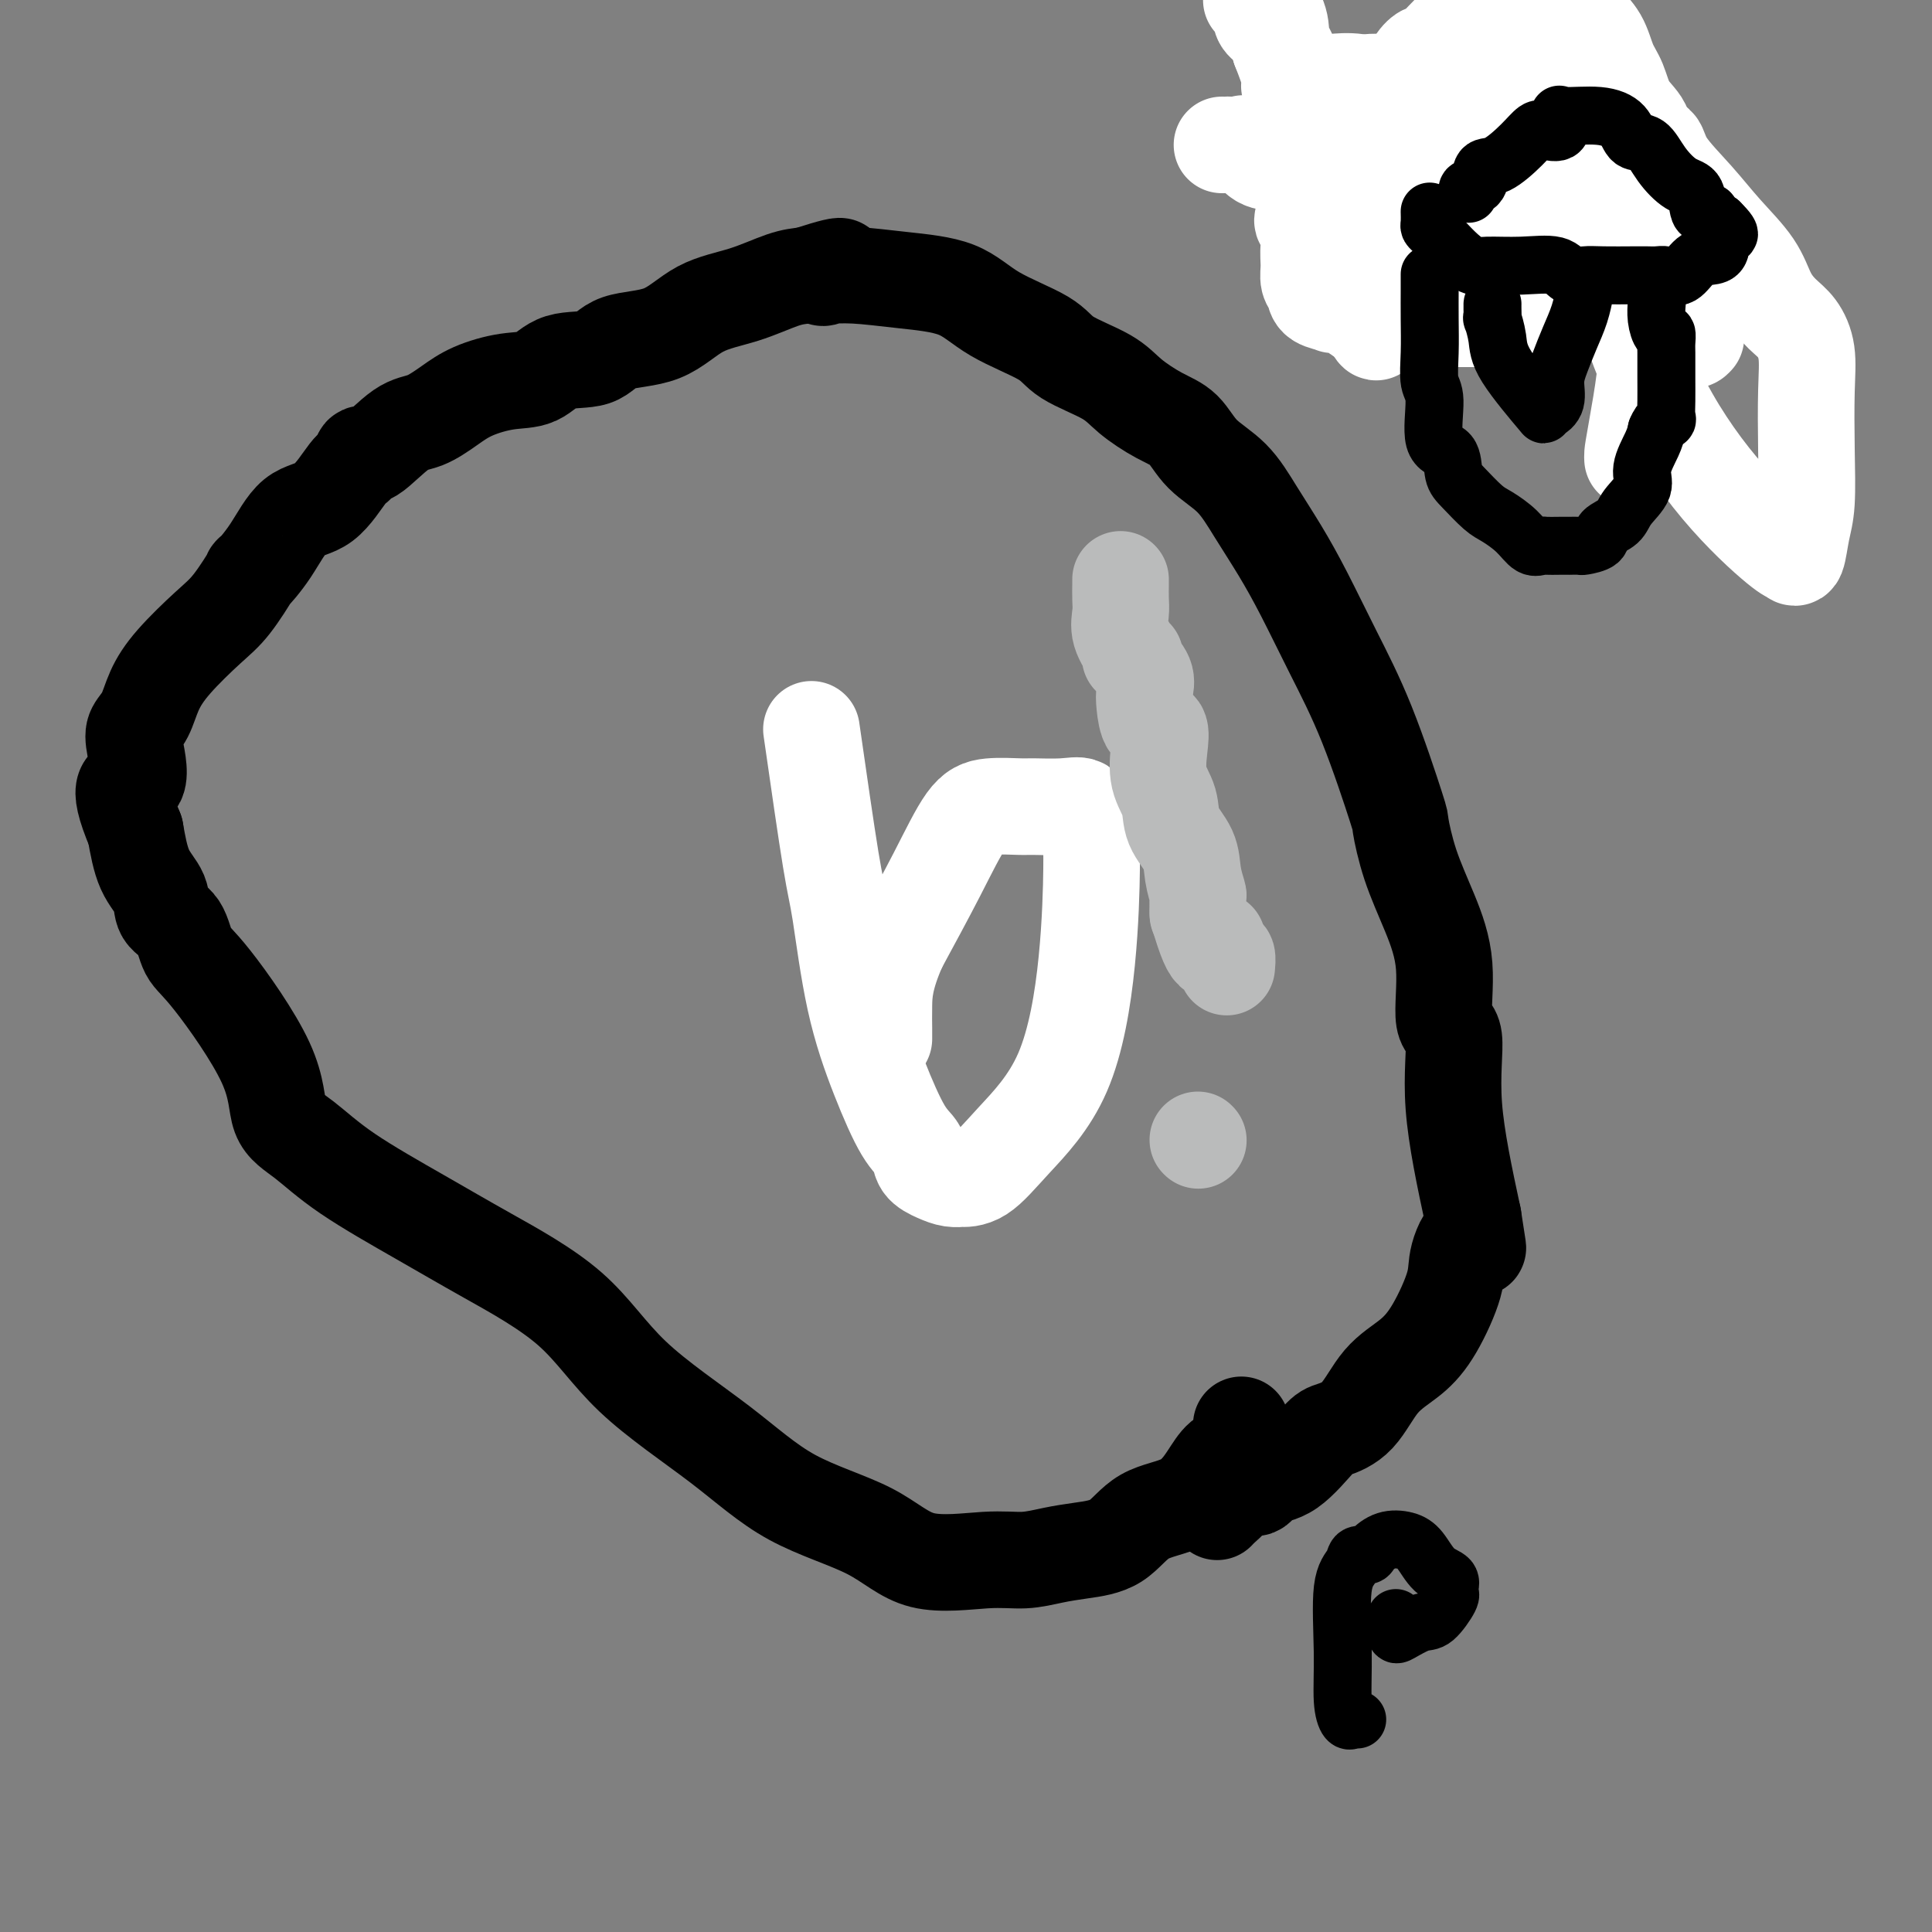
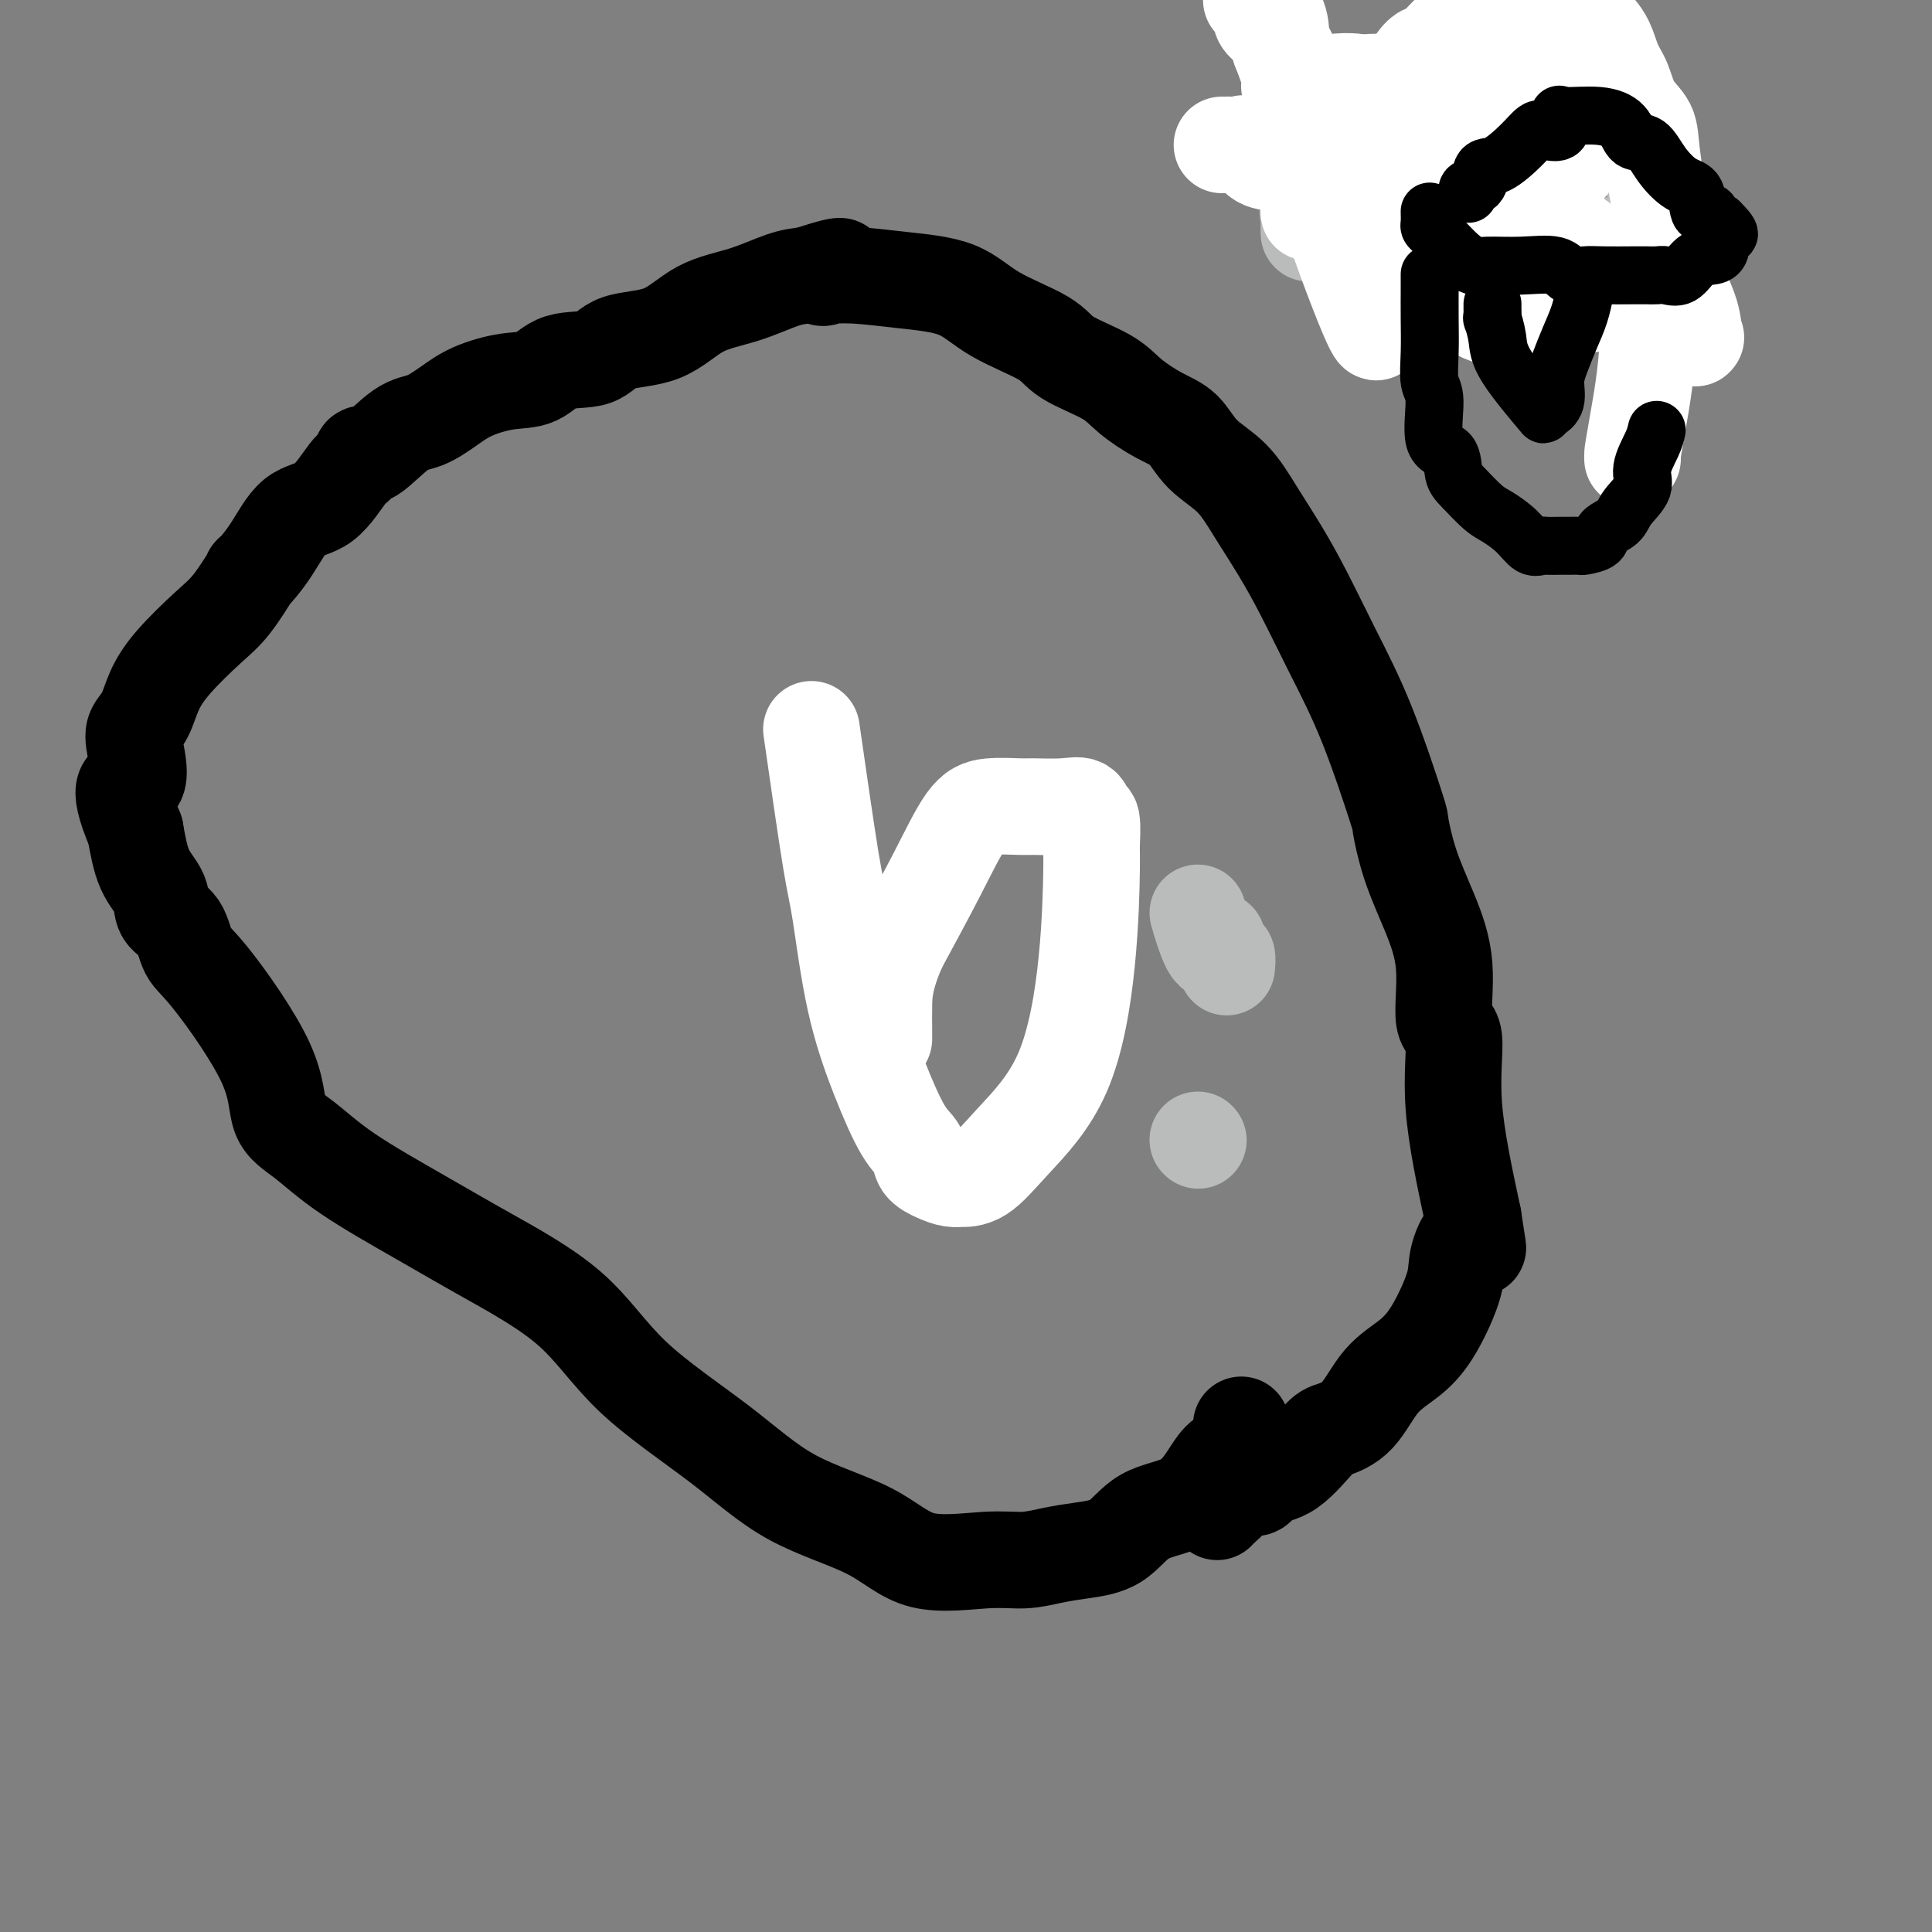
<svg xmlns="http://www.w3.org/2000/svg" viewBox="0 0 400 400" version="1.1">
  <rect x="0" y="0" width="400" height="400" fill="#808080" stroke="none" />
  <g fill="none" stroke="#000000" stroke-width="20" stroke-linecap="round" stroke-linejoin="round">
    <path d="M257,295c-0.011,0.390 -0.021,0.780 0,1c0.021,0.220 0.074,0.268 0,1c-0.074,0.732 -0.276,2.146 -1,3c-0.724,0.854 -1.969,1.146 -3,2c-1.031,0.854 -1.849,2.270 -3,4c-1.151,1.730 -2.634,3.773 -5,5c-2.366,1.227 -5.614,1.639 -8,3c-2.386,1.361 -3.908,3.670 -6,5c-2.092,1.330 -4.752,1.682 -7,2c-2.248,0.318 -4.083,0.603 -6,1c-1.917,0.397 -3.914,0.905 -6,1c-2.086,0.095 -4.259,-0.222 -8,0c-3.741,0.222 -9.050,0.982 -13,0c-3.950,-0.982 -6.542,-3.707 -11,-6c-4.458,-2.293 -10.781,-4.155 -16,-7c-5.219,-2.845 -9.332,-6.672 -15,-11c-5.668,-4.328 -12.891,-9.155 -18,-14c-5.109,-4.845 -8.105,-9.706 -13,-14c-4.895,-4.294 -11.691,-8.020 -17,-11c-5.309,-2.980 -9.133,-5.213 -14,-8c-4.867,-2.787 -10.777,-6.129 -15,-9c-4.223,-2.871 -6.760,-5.270 -9,-7c-2.240,-1.730 -4.184,-2.792 -5,-5c-0.816,-2.208 -0.503,-5.563 -3,-11c-2.497,-5.437 -7.805,-12.957 -11,-17c-3.195,-4.043 -4.277,-4.609 -5,-6c-0.723,-1.391 -1.086,-3.608 -2,-5c-0.914,-1.392 -2.379,-1.961 -3,-3c-0.621,-1.039 -0.398,-2.549 -1,-4c-0.602,-1.451 -2.029,-2.843 -3,-5c-0.971,-2.157 -1.485,-5.078 -2,-8" />
    <path d="M28,172c-4.648,-11.024 -1.269,-9.084 0,-10c1.269,-0.916 0.426,-4.689 0,-7c-0.426,-2.311 -0.435,-3.160 0,-4c0.435,-0.840 1.315,-1.670 2,-3c0.685,-1.330 1.177,-3.161 2,-5c0.823,-1.839 1.979,-3.687 4,-6c2.021,-2.313 4.907,-5.091 7,-7c2.093,-1.909 3.394,-2.949 5,-5c1.606,-2.051 3.516,-5.112 4,-6c0.484,-0.888 -0.460,0.396 0,0c0.460,-0.396 2.322,-2.472 4,-5c1.678,-2.528 3.171,-5.509 5,-7c1.829,-1.491 3.995,-1.491 6,-3c2.005,-1.509 3.848,-4.527 5,-6c1.152,-1.473 1.612,-1.401 2,-2c0.388,-0.599 0.704,-1.868 1,-2c0.296,-0.132 0.572,0.873 2,0c1.428,-0.873 4.008,-3.625 6,-5c1.992,-1.375 3.397,-1.374 5,-2c1.603,-0.626 3.405,-1.877 5,-3c1.595,-1.123 2.983,-2.116 5,-3c2.017,-0.884 4.664,-1.659 7,-2c2.336,-0.341 4.363,-0.248 6,-1c1.637,-0.752 2.885,-2.347 5,-3c2.115,-0.653 5.098,-0.362 7,-1c1.902,-0.638 2.724,-2.206 5,-3c2.276,-0.794 6.005,-0.815 9,-2c2.995,-1.185 5.256,-3.534 8,-5c2.744,-1.466 5.969,-2.049 9,-3c3.031,-0.951 5.866,-2.272 8,-3c2.134,-0.728 3.567,-0.864 5,-1" />
    <path d="M167,57c11.507,-3.712 5.773,-0.992 4,0c-1.773,0.992 0.415,0.255 1,0c0.585,-0.255 -0.432,-0.029 0,0c0.432,0.029 2.315,-0.138 5,0c2.685,0.138 6.174,0.581 10,1c3.826,0.419 7.990,0.814 11,2c3.010,1.186 4.865,3.163 8,5c3.135,1.837 7.548,3.535 10,5c2.452,1.465 2.943,2.697 5,4c2.057,1.303 5.682,2.676 8,4c2.318,1.324 3.330,2.599 5,4c1.670,1.401 4.000,2.928 6,4c2.000,1.072 3.672,1.691 5,3c1.328,1.309 2.314,3.310 4,5c1.686,1.690 4.073,3.068 6,5c1.927,1.932 3.395,4.417 5,7c1.605,2.583 3.348,5.264 5,8c1.652,2.736 3.212,5.526 5,9c1.788,3.474 3.804,7.633 6,12c2.196,4.367 4.572,8.943 7,15c2.428,6.057 4.907,13.594 6,17c1.093,3.406 0.798,2.682 1,4c0.202,1.318 0.900,4.677 2,8c1.100,3.323 2.604,6.610 4,10c1.396,3.390 2.686,6.884 3,11c0.314,4.116 -0.349,8.856 0,11c0.349,2.144 1.709,1.693 2,4c0.291,2.307 -0.488,7.374 0,14c0.488,6.626 2.244,14.813 4,23" />
    <path d="M305,252c1.571,10.474 0.999,5.158 0,4c-0.999,-1.158 -2.426,1.842 -3,4c-0.574,2.158 -0.294,3.474 -1,6c-0.706,2.526 -2.399,6.264 -4,9c-1.601,2.736 -3.111,4.472 -5,6c-1.889,1.528 -4.156,2.847 -6,5c-1.844,2.153 -3.264,5.139 -5,7c-1.736,1.861 -3.787,2.598 -5,3c-1.213,0.402 -1.589,0.470 -3,2c-1.411,1.530 -3.858,4.521 -6,6c-2.142,1.479 -3.978,1.447 -5,2c-1.022,0.553 -1.230,1.693 -2,2c-0.770,0.307 -2.101,-0.219 -3,0c-0.899,0.219 -1.365,1.182 -2,2c-0.635,0.818 -1.440,1.489 -2,2c-0.560,0.511 -0.874,0.860 -1,1c-0.126,0.140 -0.063,0.070 0,0" />
  </g>
  <g fill="none" stroke="#FFFFFF" stroke-width="20" stroke-linecap="round" stroke-linejoin="round">
    <path d="M168,151c1.524,10.604 3.047,21.208 4,27c0.953,5.792 1.334,6.772 2,11c0.666,4.228 1.616,11.703 3,18c1.384,6.297 3.203,11.417 5,16c1.797,4.583 3.573,8.629 5,11c1.427,2.371 2.506,3.066 3,4c0.494,0.934 0.403,2.106 1,3c0.597,0.894 1.883,1.508 3,2c1.117,0.492 2.064,0.861 3,1c0.936,0.139 1.859,0.049 2,0c0.141,-0.049 -0.502,-0.056 0,0c0.502,0.056 2.149,0.176 4,-1c1.851,-1.176 3.907,-3.649 7,-7c3.093,-3.351 7.222,-7.582 10,-14c2.778,-6.418 4.205,-15.024 5,-23c0.795,-7.976 0.958,-15.322 1,-19c0.042,-3.678 -0.037,-3.689 0,-5c0.037,-1.311 0.189,-3.920 0,-5c-0.189,-1.080 -0.719,-0.629 -1,-1c-0.281,-0.371 -0.315,-1.564 -1,-2c-0.685,-0.436 -2.023,-0.113 -4,0c-1.977,0.113 -4.595,0.018 -6,0c-1.405,-0.018 -1.597,0.042 -3,0c-1.403,-0.042 -4.015,-0.187 -6,0c-1.985,0.187 -3.342,0.704 -5,3c-1.658,2.296 -3.617,6.370 -6,11c-2.383,4.630 -5.192,9.815 -8,15" />
    <path d="M186,196c-2.845,6.469 -2.959,9.642 -3,12c-0.041,2.358 -0.011,3.900 0,5c0.011,1.100 0.003,1.758 0,2c-0.003,0.242 -0.001,0.069 0,0c0.001,-0.069 0.000,-0.035 0,0" />
  </g>
  <g fill="none" stroke="#BABBBB" stroke-width="20" stroke-linecap="round" stroke-linejoin="round">
-     <path d="M232,120c-0.001,-0.040 -0.002,-0.080 0,0c0.002,0.080 0.009,0.280 0,1c-0.009,0.720 -0.032,1.958 0,3c0.032,1.042 0.118,1.886 0,3c-0.118,1.114 -0.440,2.496 0,4c0.440,1.504 1.642,3.130 2,4c0.358,0.870 -0.128,0.985 0,1c0.128,0.015 0.871,-0.069 1,0c0.129,0.069 -0.356,0.292 0,1c0.356,0.708 1.553,1.900 2,3c0.447,1.100 0.145,2.109 0,3c-0.145,0.891 -0.132,1.665 0,3c0.132,1.335 0.382,3.230 1,4c0.618,0.770 1.602,0.413 2,1c0.398,0.587 0.208,2.116 0,4c-0.208,1.884 -0.435,4.124 0,6c0.435,1.876 1.532,3.390 2,5c0.468,1.610 0.308,3.318 1,5c0.692,1.682 2.238,3.337 3,5c0.762,1.663 0.740,3.332 1,5c0.260,1.668 0.802,3.334 1,4c0.198,0.666 0.053,0.333 0,1c-0.053,0.667 -0.015,2.333 0,3c0.015,0.667 0.008,0.333 0,0" />
    <path d="M248,189c3.393,11.930 3.876,7.257 4,6c0.124,-1.257 -0.110,0.904 0,2c0.110,1.096 0.566,1.129 1,1c0.434,-0.129 0.848,-0.419 1,0c0.152,0.419 0.044,1.548 0,2c-0.044,0.452 -0.022,0.226 0,0" />
    <path d="M248,236c0.000,0.000 0.100,0.100 0.1,0.1" />
    <path d="M286,48c-0.436,-0.000 -0.872,-0.000 0,0c0.872,0.000 3.051,0.000 5,0c1.949,-0.000 3.669,-0.001 5,0c1.331,0.001 2.273,0.002 3,0c0.727,-0.002 1.241,-0.007 3,0c1.759,0.007 4.765,0.027 7,0c2.235,-0.027 3.701,-0.100 5,0c1.299,0.100 2.432,0.374 4,1c1.568,0.626 3.570,1.604 5,2c1.430,0.396 2.287,0.211 4,0c1.713,-0.211 4.281,-0.449 6,0c1.719,0.449 2.587,1.584 4,2c1.413,0.416 3.370,0.112 4,0c0.630,-0.112 -0.066,-0.031 0,0c0.066,0.031 0.893,0.014 2,0c1.107,-0.014 2.493,-0.024 3,0c0.507,0.024 0.137,0.083 0,0c-0.137,-0.083 -0.039,-0.310 0,-1c0.039,-0.690 0.020,-1.845 0,-3" />
    <path d="M346,49c0.052,-0.869 0.184,-1.042 0,-2c-0.184,-0.958 -0.682,-2.699 -1,-4c-0.318,-1.301 -0.457,-2.160 -1,-3c-0.543,-0.840 -1.492,-1.661 -2,-3c-0.508,-1.339 -0.576,-3.196 -1,-5c-0.424,-1.804 -1.203,-3.553 -2,-5c-0.797,-1.447 -1.611,-2.590 -2,-3c-0.389,-0.410 -0.352,-0.085 -1,0c-0.648,0.085 -1.980,-0.069 -3,0c-1.020,0.069 -1.729,0.362 -3,0c-1.271,-0.362 -3.105,-1.380 -5,-2c-1.895,-0.620 -3.850,-0.842 -5,-1c-1.150,-0.158 -1.496,-0.253 -2,0c-0.504,0.253 -1.168,0.852 -2,0c-0.832,-0.852 -1.833,-3.157 -3,-4c-1.167,-0.843 -2.500,-0.226 -4,0c-1.500,0.226 -3.167,0.061 -5,0c-1.833,-0.061 -3.834,-0.019 -5,0c-1.166,0.019 -1.499,0.013 -2,0c-0.501,-0.013 -1.169,-0.033 -2,0c-0.831,0.033 -1.824,0.119 -3,0c-1.176,-0.119 -2.534,-0.443 -4,0c-1.466,0.443 -3.040,1.652 -5,3c-1.960,1.348 -4.304,2.837 -6,4c-1.696,1.163 -2.742,2.002 -3,3c-0.258,0.998 0.271,2.154 0,3c-0.271,0.846 -1.342,1.382 -2,3c-0.658,1.618 -0.902,4.320 -1,6c-0.098,1.680 -0.049,2.340 0,3" />
    <path d="M271,42c-0.464,2.762 -0.124,2.165 0,2c0.124,-0.165 0.033,0.100 0,1c-0.033,0.900 -0.009,2.435 0,3c0.009,0.565 0.003,0.162 0,0c-0.003,-0.162 -0.001,-0.081 0,0" />
  </g>
  <g fill="none" stroke="#FFFFFF" stroke-width="20" stroke-linecap="round" stroke-linejoin="round">
    <path d="M338,95c-0.017,-0.285 -0.033,-0.571 0,-1c0.033,-0.429 0.117,-1.002 1,-6c0.883,-4.998 2.565,-14.422 2,-20c-0.565,-5.578 -3.376,-7.309 -5,-9c-1.624,-1.691 -2.059,-3.343 -5,-6c-2.941,-2.657 -8.387,-6.320 -11,-8c-2.613,-1.680 -2.393,-1.378 -3,-2c-0.607,-0.622 -2.042,-2.166 -3,-3c-0.958,-0.834 -1.441,-0.956 -2,-1c-0.559,-0.044 -1.196,-0.011 -2,0c-0.804,0.011 -1.775,0.000 -3,0c-1.225,-0.000 -2.704,0.011 -4,0c-1.296,-0.011 -2.411,-0.043 -3,0c-0.589,0.043 -0.654,0.161 -1,0c-0.346,-0.161 -0.973,-0.600 -2,0c-1.027,0.600 -2.454,2.238 -3,3c-0.546,0.762 -0.213,0.649 0,0c0.213,-0.649 0.304,-1.834 0,-3c-0.304,-1.166 -1.005,-2.314 -2,-4c-0.995,-1.686 -2.284,-3.910 -3,-5c-0.716,-1.090 -0.858,-1.045 -1,-1" />
    <path d="M288,29c-0.929,-1.993 -0.251,-0.476 -1,0c-0.749,0.476 -2.924,-0.089 -4,0c-1.076,0.089 -1.052,0.832 -2,1c-0.948,0.168 -2.866,-0.238 -4,0c-1.134,0.238 -1.482,1.122 -2,0c-0.518,-1.122 -1.205,-4.248 -2,-6c-0.795,-1.752 -1.698,-2.129 -2,-3c-0.302,-0.871 -0.005,-2.235 0,-3c0.005,-0.765 -0.284,-0.932 0,-1c0.284,-0.068 1.142,-0.037 2,0c0.858,0.037 1.718,0.080 3,0c1.282,-0.080 2.988,-0.283 5,0c2.012,0.283 4.330,1.053 8,3c3.670,1.947 8.694,5.071 12,6c3.306,0.929 4.896,-0.339 7,0c2.104,0.339 4.721,2.283 6,3c1.279,0.717 1.218,0.206 2,0c0.782,-0.206 2.405,-0.107 3,0c0.595,0.107 0.160,0.221 0,0c-0.160,-0.221 -0.046,-0.777 1,0c1.046,0.777 3.023,2.889 5,5" />
-     <path d="M325,34c2.583,4.801 6.040,14.305 9,23c2.960,8.695 5.423,16.583 9,24c3.577,7.417 8.268,14.365 13,20c4.732,5.635 9.506,9.958 12,12c2.494,2.042 2.707,1.802 3,2c0.293,0.198 0.667,0.835 1,0c0.333,-0.835 0.627,-3.142 1,-5c0.373,-1.858 0.827,-3.267 1,-6c0.173,-2.733 0.066,-6.790 0,-11c-0.066,-4.210 -0.090,-8.575 0,-12c0.090,-3.425 0.295,-5.912 0,-8c-0.295,-2.088 -1.088,-3.778 -2,-5c-0.912,-1.222 -1.942,-1.976 -3,-3c-1.058,-1.024 -2.143,-2.317 -3,-4c-0.857,-1.683 -1.485,-3.755 -3,-6c-1.515,-2.245 -3.916,-4.664 -6,-7c-2.084,-2.336 -3.851,-4.588 -6,-7c-2.149,-2.412 -4.681,-4.984 -6,-7c-1.319,-2.016 -1.424,-3.476 -2,-4c-0.576,-0.524 -1.621,-0.113 -2,0c-0.379,0.113 -0.091,-0.073 0,0c0.091,0.073 -0.014,0.404 0,0c0.014,-0.404 0.147,-1.544 0,-2c-0.147,-0.456 -0.573,-0.228 -1,0" />
    <path d="M340,28c-5.032,-6.962 -0.613,-1.867 -1,0c-0.387,1.867 -5.581,0.505 -9,0c-3.419,-0.505 -5.063,-0.153 -7,0c-1.937,0.153 -4.169,0.107 -7,0c-2.831,-0.107 -6.263,-0.273 -9,-1c-2.737,-0.727 -4.779,-2.013 -7,-3c-2.221,-0.987 -4.622,-1.676 -6,-3c-1.378,-1.324 -1.732,-3.283 -2,-4c-0.268,-0.717 -0.451,-0.192 -1,0c-0.549,0.192 -1.465,0.051 -3,0c-1.535,-0.051 -3.688,-0.013 -4,0c-0.312,0.013 1.219,0.002 2,0c0.781,-0.002 0.813,0.007 1,0c0.187,-0.007 0.528,-0.030 1,0c0.472,0.030 1.076,0.111 2,0c0.924,-0.111 2.170,-0.416 4,0c1.830,0.416 4.246,1.551 7,2c2.754,0.449 5.847,0.211 9,0c3.153,-0.211 6.365,-0.396 9,0c2.635,0.396 4.694,1.373 6,2c1.306,0.627 1.858,0.906 2,1c0.142,0.094 -0.127,0.005 0,0c0.127,-0.005 0.650,0.076 1,0c0.350,-0.076 0.529,-0.307 1,0c0.471,0.307 1.236,1.154 2,2" />
    <path d="M331,24c2.643,1.000 3.250,1.000 4,1c0.750,0.000 1.643,0.000 2,0c0.357,0.000 0.179,0.000 0,0" />
-     <path d="M351,70c0.102,-0.109 0.204,-0.218 0,0c-0.204,0.218 -0.713,0.762 -1,0c-0.287,-0.762 -0.351,-2.829 -1,-5c-0.649,-2.171 -1.882,-4.445 -3,-8c-1.118,-3.555 -2.120,-8.390 -3,-13c-0.880,-4.610 -1.640,-8.994 -2,-12c-0.360,-3.006 -0.322,-4.635 -1,-6c-0.678,-1.365 -2.073,-2.465 -3,-4c-0.927,-1.535 -1.387,-3.504 -2,-5c-0.613,-1.496 -1.380,-2.518 -2,-4c-0.620,-1.482 -1.094,-3.425 -2,-5c-0.906,-1.575 -2.243,-2.783 -3,-4c-0.757,-1.217 -0.935,-2.443 -1,-3c-0.065,-0.557 -0.019,-0.445 0,-1c0.019,-0.555 0.009,-1.778 0,-3" />
+     <path d="M351,70c0.102,-0.109 0.204,-0.218 0,0c-0.287,-0.762 -0.351,-2.829 -1,-5c-0.649,-2.171 -1.882,-4.445 -3,-8c-1.118,-3.555 -2.120,-8.390 -3,-13c-0.880,-4.610 -1.640,-8.994 -2,-12c-0.360,-3.006 -0.322,-4.635 -1,-6c-0.678,-1.365 -2.073,-2.465 -3,-4c-0.927,-1.535 -1.387,-3.504 -2,-5c-0.613,-1.496 -1.380,-2.518 -2,-4c-0.620,-1.482 -1.094,-3.425 -2,-5c-0.906,-1.575 -2.243,-2.783 -3,-4c-0.757,-1.217 -0.935,-2.443 -1,-3c-0.065,-0.557 -0.019,-0.445 0,-1c0.019,-0.555 0.009,-1.778 0,-3" />
    <path d="M320,0c0.496,0.010 0.992,0.019 0,0c-0.992,-0.019 -3.472,-0.067 -6,0c-2.528,0.067 -5.105,0.250 -7,1c-1.895,0.750 -3.109,2.066 -4,3c-0.891,0.934 -1.461,1.484 -2,2c-0.539,0.516 -1.049,0.998 -2,2c-0.951,1.002 -2.343,2.525 -3,3c-0.657,0.475 -0.579,-0.099 -1,0c-0.421,0.099 -1.342,0.871 -2,2c-0.658,1.129 -1.052,2.616 -2,4c-0.948,1.384 -2.450,2.667 -3,4c-0.550,1.333 -0.147,2.717 0,3c0.147,0.283 0.038,-0.536 0,0c-0.038,0.536 -0.005,2.427 0,3c0.005,0.573 -0.017,-0.172 0,0c0.017,0.172 0.075,1.260 0,2c-0.075,0.740 -0.281,1.132 0,2c0.281,0.868 1.049,2.212 0,3c-1.049,0.788 -3.915,1.021 -5,1c-1.085,-0.021 -0.388,-0.294 -1,0c-0.612,0.294 -2.532,1.156 -3,2c-0.468,0.844 0.515,1.671 0,2c-0.515,0.329 -2.530,0.160 -3,0c-0.470,-0.160 0.604,-0.312 0,0c-0.604,0.312 -2.887,1.089 -4,2c-1.113,0.911 -1.057,1.955 -1,3" />
-     <path d="M271,44c-2.629,2.038 -0.701,2.131 0,3c0.701,0.869 0.174,2.512 0,4c-0.174,1.488 0.004,2.819 0,4c-0.004,1.181 -0.190,2.212 0,3c0.190,0.788 0.754,1.334 1,2c0.246,0.666 0.172,1.453 1,2c0.828,0.547 2.557,0.854 3,1c0.443,0.146 -0.399,0.130 0,0c0.399,-0.130 2.041,-0.375 3,0c0.959,0.375 1.236,1.368 2,2c0.764,0.632 2.014,0.901 3,1c0.986,0.099 1.706,0.026 3,0c1.294,-0.026 3.162,-0.007 4,0c0.838,0.007 0.646,0.002 1,0c0.354,-0.002 1.254,-0.000 2,0c0.746,0.000 1.338,-0.000 2,0c0.662,0.000 1.393,0.001 3,0c1.607,-0.001 4.089,-0.003 6,0c1.911,0.003 3.252,0.011 4,0c0.748,-0.011 0.904,-0.041 1,0c0.096,0.041 0.131,0.152 0,0c-0.131,-0.152 -0.427,-0.566 0,-1c0.427,-0.434 1.576,-0.886 2,-1c0.424,-0.114 0.121,0.110 0,0c-0.121,-0.110 -0.061,-0.555 0,-1" />
    <path d="M312,63c0.460,-0.239 0.109,0.664 1,0c0.891,-0.664 3.023,-2.896 4,-4c0.977,-1.104 0.798,-1.079 1,-1c0.202,0.079 0.785,0.214 1,0c0.215,-0.214 0.061,-0.775 0,-1c-0.061,-0.225 -0.031,-0.112 0,0" />
    <path d="M329,63c-0.417,0.014 -0.833,0.028 -1,0c-0.167,-0.028 -0.084,-0.099 -1,0c-0.916,0.099 -2.832,0.366 -4,1c-1.168,0.634 -1.589,1.635 -3,2c-1.411,0.365 -3.814,0.095 -5,0c-1.186,-0.095 -1.156,-0.015 -2,0c-0.844,0.015 -2.564,-0.035 -3,0c-0.436,0.035 0.410,0.154 0,0c-0.410,-0.154 -2.076,-0.580 -3,-1c-0.924,-0.420 -1.104,-0.835 -2,-2c-0.896,-1.165 -2.506,-3.081 -5,-6c-2.494,-2.919 -5.872,-6.840 -9,-10c-3.128,-3.160 -6.006,-5.560 -8,-8c-1.994,-2.440 -3.103,-4.919 -4,-7c-0.897,-2.081 -1.581,-3.765 -3,-6c-1.419,-2.235 -3.571,-5.020 -5,-7c-1.429,-1.980 -2.133,-3.155 -3,-5c-0.867,-1.845 -1.895,-4.361 -3,-6c-1.105,-1.639 -2.287,-2.401 -3,-3c-0.713,-0.599 -0.959,-1.036 -1,-2c-0.041,-0.964 0.121,-2.455 0,-3c-0.121,-0.545 -0.524,-0.145 -1,0c-0.476,0.145 -1.024,0.036 -1,0c0.024,-0.036 0.620,0.001 1,0c0.380,-0.001 0.545,-0.042 1,0c0.455,0.042 1.199,0.165 2,1c0.801,0.835 1.657,2.381 2,4c0.343,1.619 0.171,3.309 0,5" />
    <path d="M265,10c1.090,2.784 1.815,4.742 2,6c0.185,1.258 -0.172,1.814 0,2c0.172,0.186 0.872,0.001 1,0c0.128,-0.001 -0.316,0.181 0,0c0.316,-0.181 1.391,-0.724 2,0c0.609,0.724 0.751,2.716 1,6c0.249,3.284 0.605,7.859 3,16c2.395,8.141 6.828,19.847 9,25c2.172,5.153 2.083,3.752 2,3c-0.083,-0.752 -0.160,-0.854 0,-1c0.160,-0.146 0.556,-0.337 2,-2c1.444,-1.663 3.937,-4.799 7,-7c3.063,-2.201 6.696,-3.465 10,-5c3.304,-1.535 6.277,-3.339 8,-5c1.723,-1.661 2.195,-3.178 3,-4c0.805,-0.822 1.944,-0.949 2,-1c0.056,-0.051 -0.972,-0.025 -2,0" />
    <path d="M315,43c4.457,-3.868 0.600,-1.038 -1,0c-1.600,1.038 -0.944,0.284 -1,0c-0.056,-0.284 -0.825,-0.099 -2,0c-1.175,0.099 -2.757,0.110 -4,0c-1.243,-0.110 -2.148,-0.342 -3,-1c-0.852,-0.658 -1.651,-1.744 -3,-2c-1.349,-0.256 -3.247,0.317 -4,0c-0.753,-0.317 -0.362,-1.525 -1,-2c-0.638,-0.475 -2.304,-0.218 -4,-1c-1.696,-0.782 -3.420,-2.602 -6,-4c-2.580,-1.398 -6.016,-2.375 -8,-3c-1.984,-0.625 -2.518,-0.900 -3,-1c-0.482,-0.100 -0.913,-0.027 -1,0c-0.087,0.027 0.169,0.007 0,0c-0.169,-0.007 -0.763,-0.002 -1,0c-0.237,0.002 -0.119,0.001 0,0" />
    <path d="M253,30c0.367,0.006 0.734,0.013 1,0c0.266,-0.013 0.432,-0.044 1,0c0.568,0.044 1.537,0.163 2,0c0.463,-0.163 0.419,-0.607 1,0c0.581,0.607 1.785,2.265 3,3c1.215,0.735 2.439,0.548 5,1c2.561,0.452 6.459,1.545 10,3c3.541,1.455 6.726,3.273 8,4c1.274,0.727 0.637,0.364 0,0" />
  </g>
  <g fill="none" stroke="#000000" stroke-width="12" stroke-linecap="round" stroke-linejoin="round">
    <path d="M304,40c0.057,0.107 0.113,0.214 0,0c-0.113,-0.214 -0.396,-0.749 0,-1c0.396,-0.251 1.471,-0.218 2,-1c0.529,-0.782 0.510,-2.378 1,-3c0.490,-0.622 1.487,-0.269 3,-1c1.513,-0.731 3.541,-2.547 5,-4c1.459,-1.453 2.351,-2.543 3,-3c0.649,-0.457 1.057,-0.281 2,0c0.943,0.281 2.420,0.668 3,0c0.580,-0.668 0.262,-2.392 0,-3c-0.262,-0.608 -0.467,-0.099 1,0c1.467,0.099 4.608,-0.211 7,0c2.392,0.211 4.037,0.943 5,2c0.963,1.057 1.246,2.441 2,3c0.754,0.559 1.979,0.295 3,1c1.021,0.705 1.837,2.379 3,4c1.163,1.621 2.674,3.188 4,4c1.326,0.812 2.466,0.870 3,2c0.534,1.130 0.463,3.334 1,4c0.537,0.666 1.683,-0.205 2,0c0.317,0.205 -0.195,1.487 0,2c0.195,0.513 1.098,0.256 2,0" />
    <path d="M356,46c3.873,3.840 1.057,2.441 0,2c-1.057,-0.441 -0.355,0.075 0,1c0.355,0.925 0.362,2.258 0,3c-0.362,0.742 -1.094,0.892 -2,1c-0.906,0.108 -1.986,0.172 -3,1c-1.014,0.828 -1.963,2.418 -3,3c-1.037,0.582 -2.164,0.156 -3,0c-0.836,-0.156 -1.381,-0.042 -2,0c-0.619,0.042 -1.310,0.013 -2,0c-0.690,-0.013 -1.378,-0.011 -3,0c-1.622,0.011 -4.178,0.031 -6,0c-1.822,-0.031 -2.911,-0.114 -4,0c-1.089,0.114 -2.178,0.424 -3,0c-0.822,-0.424 -1.378,-1.583 -3,-2c-1.622,-0.417 -4.311,-0.093 -7,0c-2.689,0.093 -5.378,-0.045 -7,0c-1.622,0.045 -2.175,0.271 -3,0c-0.825,-0.271 -1.920,-1.041 -3,-2c-1.080,-0.959 -2.146,-2.107 -3,-3c-0.854,-0.893 -1.497,-1.532 -2,-2c-0.503,-0.468 -0.867,-0.765 -1,-1c-0.133,-0.235 -0.036,-0.410 0,-1c0.036,-0.590 0.010,-1.597 0,-2c-0.010,-0.403 -0.005,-0.201 0,0" />
    <path d="M296,57c-0.001,-0.203 -0.001,-0.405 0,0c0.001,0.405 0.005,1.419 0,3c-0.005,1.581 -0.018,3.730 0,6c0.018,2.270 0.068,4.661 0,7c-0.068,2.339 -0.254,4.626 0,6c0.254,1.374 0.948,1.836 1,4c0.052,2.164 -0.537,6.029 0,8c0.537,1.971 2.201,2.046 3,3c0.799,0.954 0.734,2.786 1,4c0.266,1.214 0.861,1.811 2,3c1.139,1.189 2.820,2.970 4,4c1.180,1.030 1.859,1.309 3,2c1.141,0.691 2.746,1.793 4,3c1.254,1.207 2.158,2.520 3,3c0.842,0.480 1.621,0.129 2,0c0.379,-0.129 0.358,-0.035 1,0c0.642,0.035 1.949,0.010 3,0c1.051,-0.010 1.848,-0.005 2,0c0.152,0.005 -0.340,0.009 0,0c0.340,-0.009 1.513,-0.032 2,0c0.487,0.032 0.289,0.120 1,0c0.711,-0.120 2.332,-0.447 3,-1c0.668,-0.553 0.384,-1.332 1,-2c0.616,-0.668 2.133,-1.225 3,-2c0.867,-0.775 1.083,-1.768 2,-3c0.917,-1.232 2.534,-2.701 3,-4c0.466,-1.299 -0.221,-2.427 0,-4c0.221,-1.573 1.349,-3.592 2,-5c0.651,-1.408 0.826,-2.204 1,-3" />
-     <path d="M343,89c0.917,-2.281 1.710,-1.984 2,-2c0.290,-0.016 0.078,-0.346 0,-1c-0.078,-0.654 -0.020,-1.633 0,-3c0.020,-1.367 0.003,-3.120 0,-5c-0.003,-1.880 0.010,-3.885 0,-5c-0.010,-1.115 -0.041,-1.339 0,-2c0.041,-0.661 0.155,-1.757 0,-2c-0.155,-0.243 -0.578,0.368 -1,0c-0.422,-0.368 -0.845,-1.714 -1,-3c-0.155,-1.286 -0.044,-2.510 0,-3c0.044,-0.490 0.022,-0.245 0,0" />
    <path d="M309,63c0.002,-0.046 0.004,-0.092 0,0c-0.004,0.092 -0.015,0.322 0,1c0.015,0.678 0.055,1.806 0,2c-0.055,0.194 -0.205,-0.544 0,0c0.205,0.544 0.764,2.371 1,4c0.236,1.629 0.148,3.059 2,6c1.852,2.941 5.644,7.393 7,9c1.356,1.607 0.274,0.371 0,0c-0.274,-0.371 0.258,0.124 1,0c0.742,-0.124 1.694,-0.867 2,-2c0.306,-1.133 -0.033,-2.655 0,-4c0.033,-1.345 0.440,-2.514 1,-4c0.560,-1.486 1.274,-3.288 2,-5c0.726,-1.712 1.463,-3.335 2,-5c0.537,-1.665 0.875,-3.371 1,-4c0.125,-0.629 0.036,-0.180 0,0c-0.036,0.180 -0.018,0.090 0,0" />
-     <path d="M281,356c-0.341,-0.066 -0.682,-0.132 -1,0c-0.318,0.132 -0.614,0.461 -1,0c-0.386,-0.461 -0.862,-1.711 -1,-4c-0.138,-2.289 0.061,-5.618 0,-10c-0.061,-4.382 -0.383,-9.817 0,-13c0.383,-3.183 1.469,-4.114 2,-5c0.531,-0.886 0.505,-1.727 1,-2c0.495,-0.273 1.511,0.022 2,0c0.489,-0.022 0.451,-0.360 1,-1c0.549,-0.640 1.685,-1.581 3,-2c1.315,-0.419 2.807,-0.316 4,0c1.193,0.316 2.085,0.845 3,2c0.915,1.155 1.852,2.936 3,4c1.148,1.064 2.506,1.409 3,2c0.494,0.591 0.123,1.427 0,2c-0.123,0.573 0.002,0.884 0,1c-0.002,0.116 -0.130,0.038 0,0c0.130,-0.038 0.518,-0.037 0,1c-0.518,1.037 -1.943,3.108 -3,4c-1.057,0.892 -1.747,0.603 -3,1c-1.253,0.397 -3.068,1.479 -4,2c-0.932,0.521 -0.982,0.480 -1,0c-0.018,-0.480 -0.005,-1.398 0,-2c0.005,-0.602 0.001,-0.886 0,-1c-0.001,-0.114 -0.001,-0.057 0,0" />
  </g>
</svg>